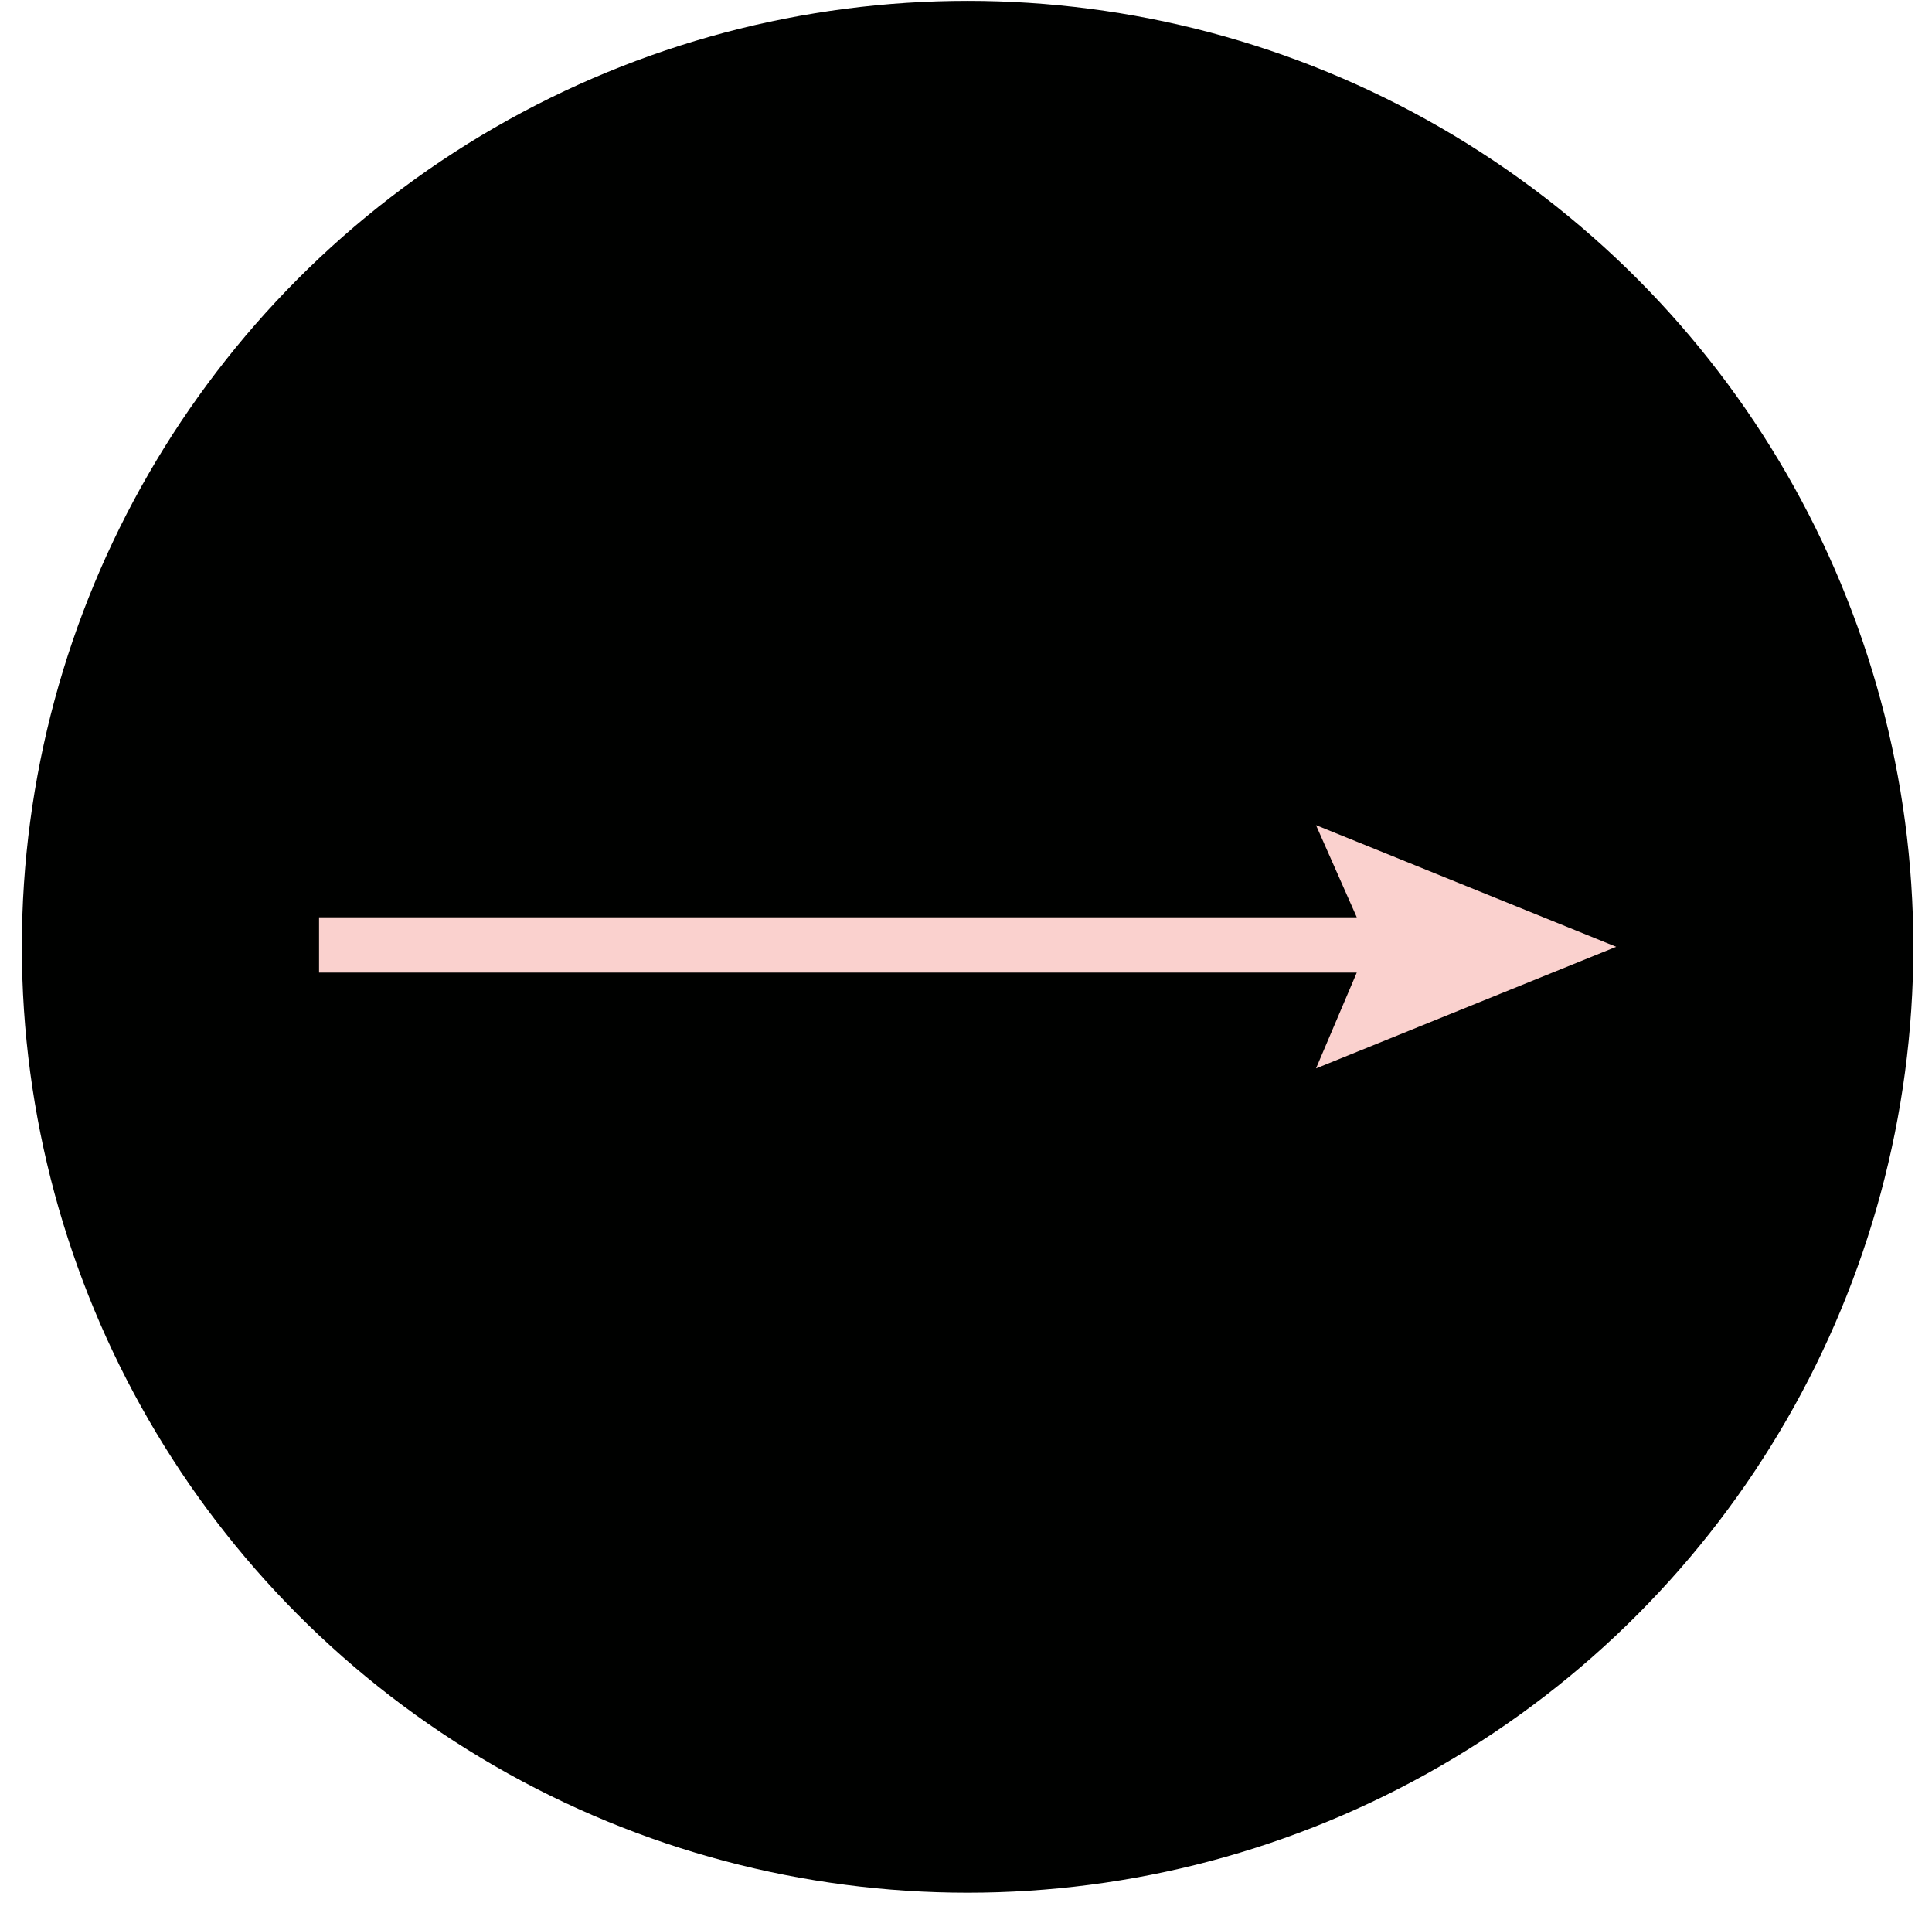
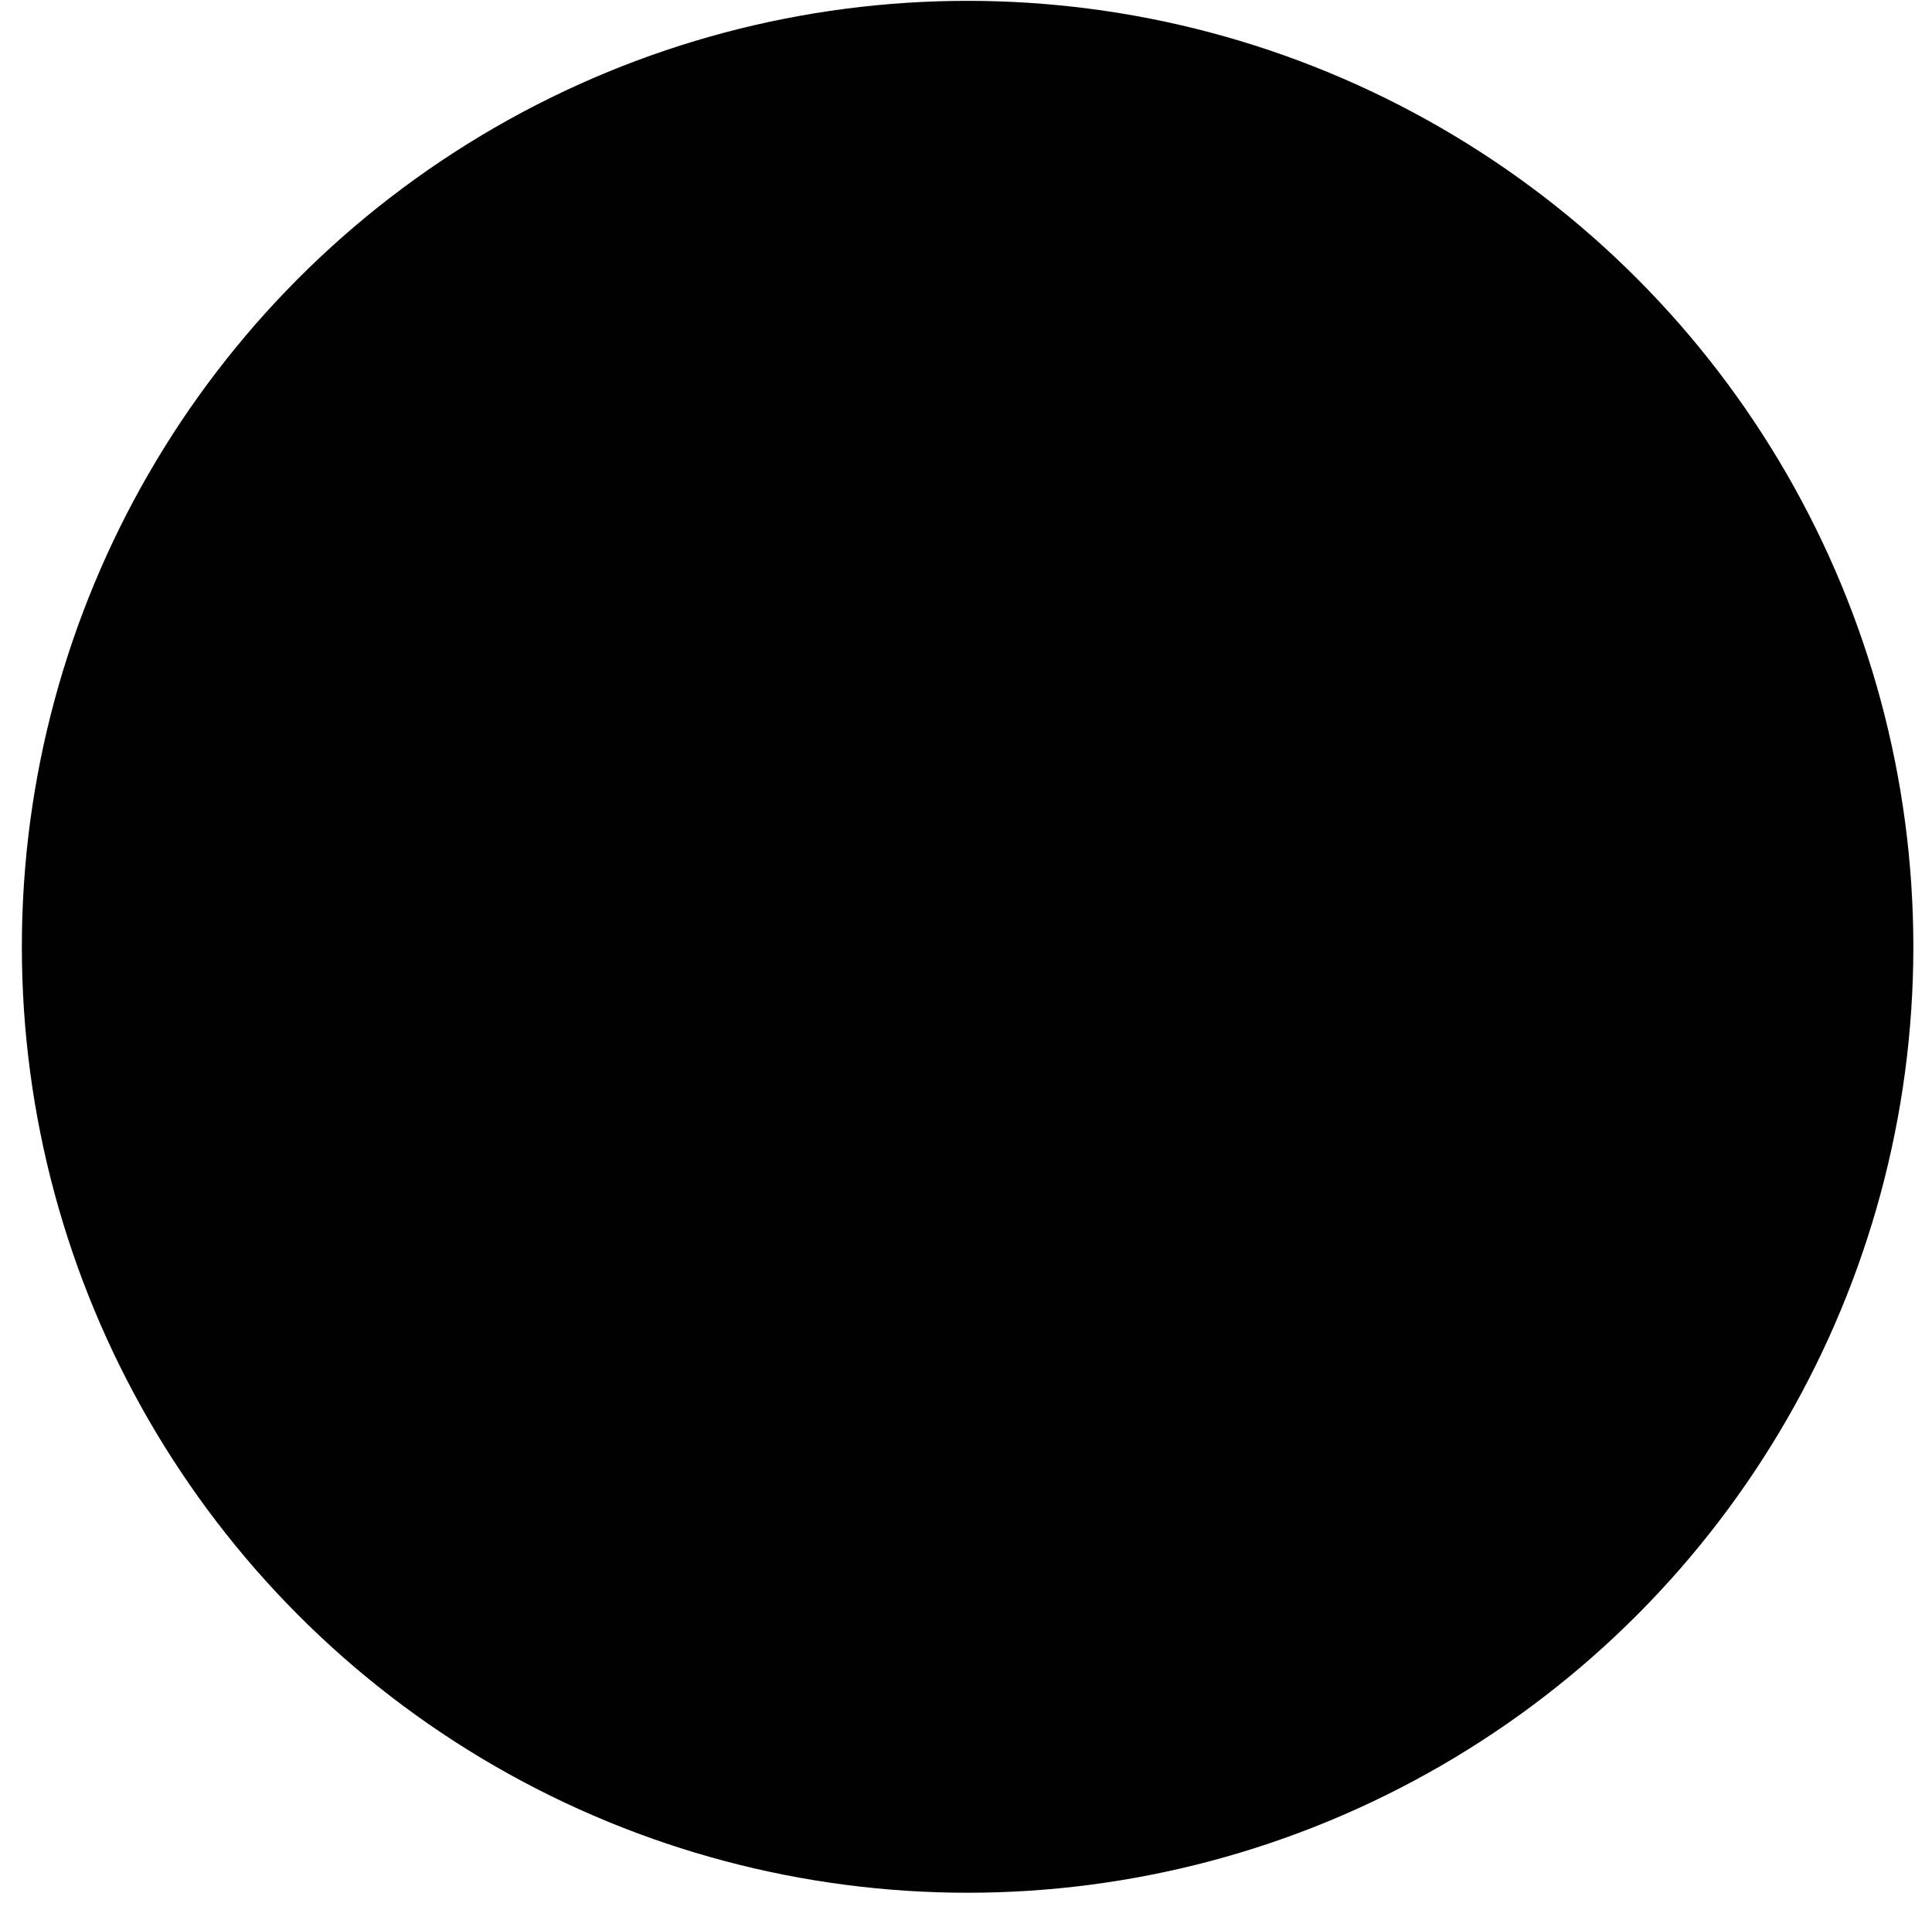
<svg xmlns="http://www.w3.org/2000/svg" width="87" height="86" viewBox="0 0 87 86" fill="none">
  <circle cx="43.572" cy="42.626" r="42.588" fill="#000100" />
-   <path d="M72.779 42.626L59.261 37.149L61.097 41.298H14.367V43.787H61.097L59.261 48.102L72.779 42.626Z" fill="#FAD1CE" />
</svg>